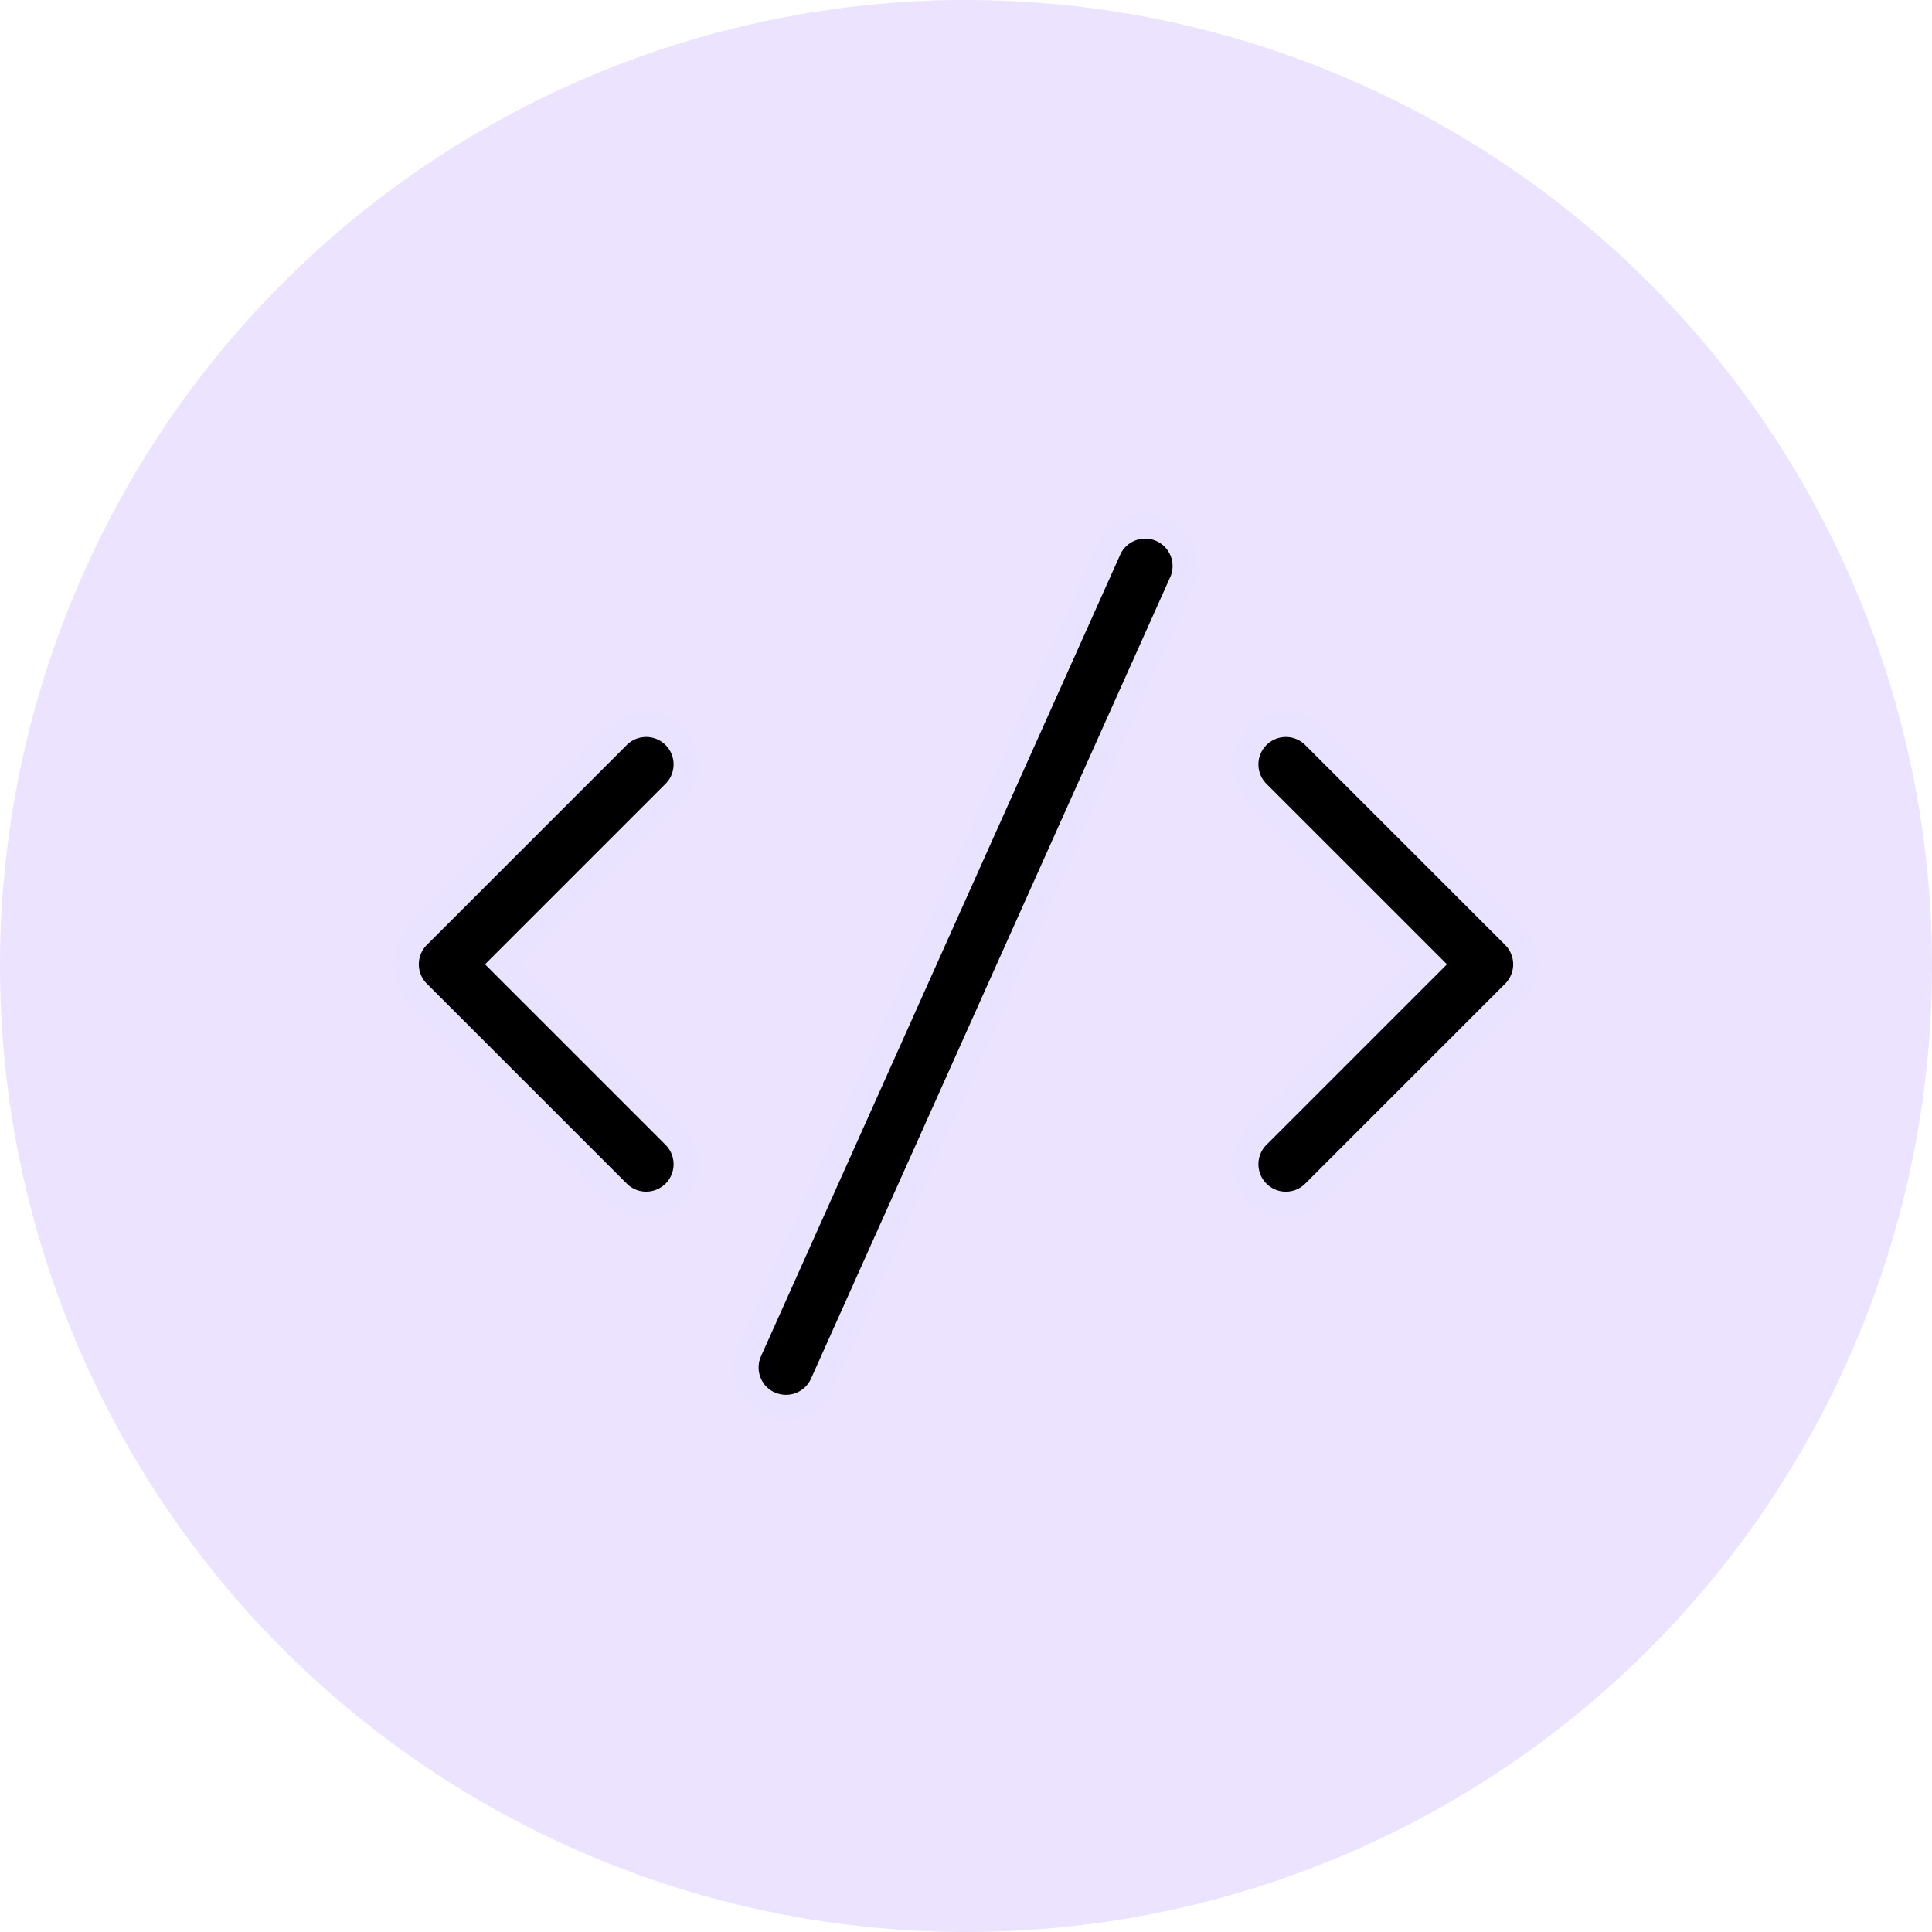
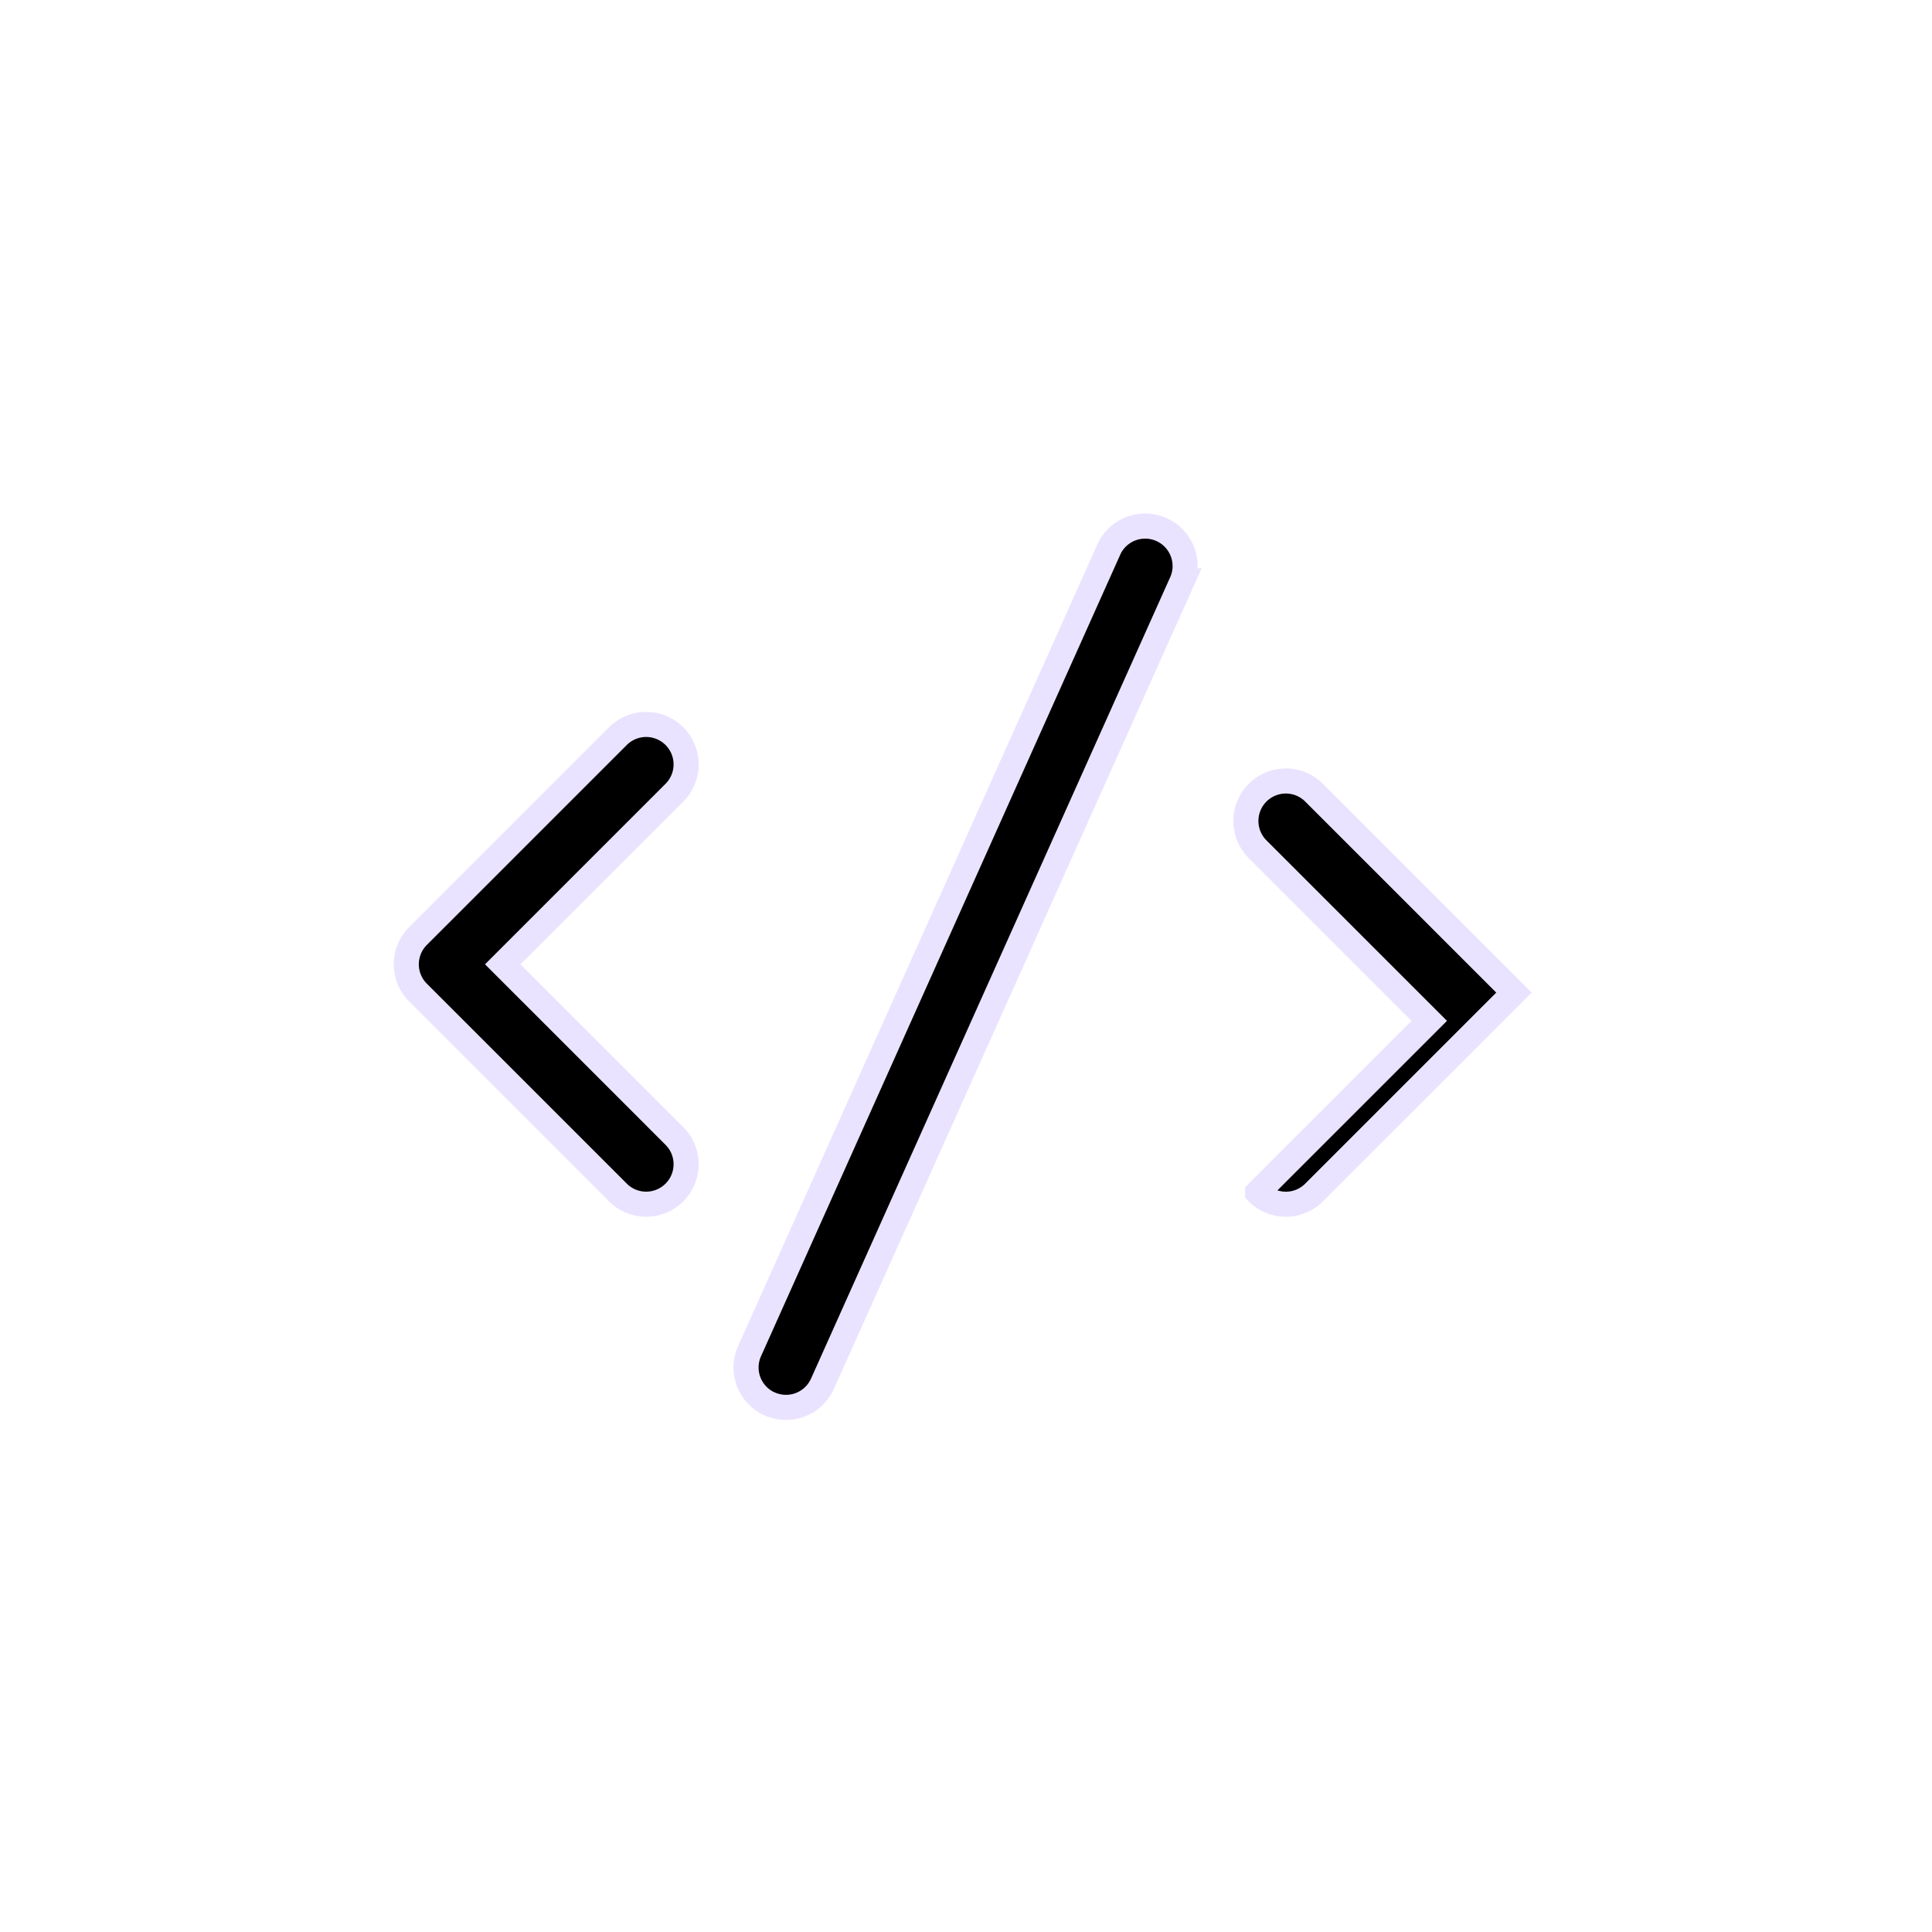
<svg xmlns="http://www.w3.org/2000/svg" width="77" height="77" viewBox="0 0 77 77">
  <g id="Group_138256" data-name="Group 138256" transform="translate(-186 -9348)">
-     <circle id="Ellipse_5404" data-name="Ellipse 5404" cx="38.5" cy="38.5" r="38.5" transform="translate(186 9348)" fill="#ebe3ff" />
-     <path id="Path_158549" data-name="Path 158549" d="M20.434,65.621a1.593,1.593,0,1,0,2.253-2.253l-6.841-6.841,6.841-6.841a1.593,1.593,0,1,0-2.253-2.253L12.467,55.4a1.593,1.593,0,0,0,0,2.253l7.967,7.967Zm25.495,0a1.589,1.589,0,0,0,2.253,0l7.967-7.967a1.593,1.593,0,0,0,0-2.253l-7.967-7.967a1.593,1.593,0,1,0-2.253,2.253l6.841,6.84-6.841,6.841A1.593,1.593,0,0,0,45.929,65.621ZM26.486,74.047a1.592,1.592,0,0,0,2.1-.8l14.341-32a1.593,1.593,0,0,0-2.906-1.3l-14.341,32a1.592,1.592,0,0,0,.8,2.1Z" transform="translate(190.192 9329.906)" stroke="#eae3ff" stroke-width="1" />
+     <path id="Path_158549" data-name="Path 158549" d="M20.434,65.621a1.593,1.593,0,1,0,2.253-2.253l-6.841-6.841,6.841-6.841a1.593,1.593,0,1,0-2.253-2.253L12.467,55.4a1.593,1.593,0,0,0,0,2.253l7.967,7.967Zm25.495,0a1.589,1.589,0,0,0,2.253,0l7.967-7.967l-7.967-7.967a1.593,1.593,0,1,0-2.253,2.253l6.841,6.84-6.841,6.841A1.593,1.593,0,0,0,45.929,65.621ZM26.486,74.047a1.592,1.592,0,0,0,2.1-.8l14.341-32a1.593,1.593,0,0,0-2.906-1.3l-14.341,32a1.592,1.592,0,0,0,.8,2.1Z" transform="translate(190.192 9329.906)" stroke="#eae3ff" stroke-width="1" />
  </g>
</svg>